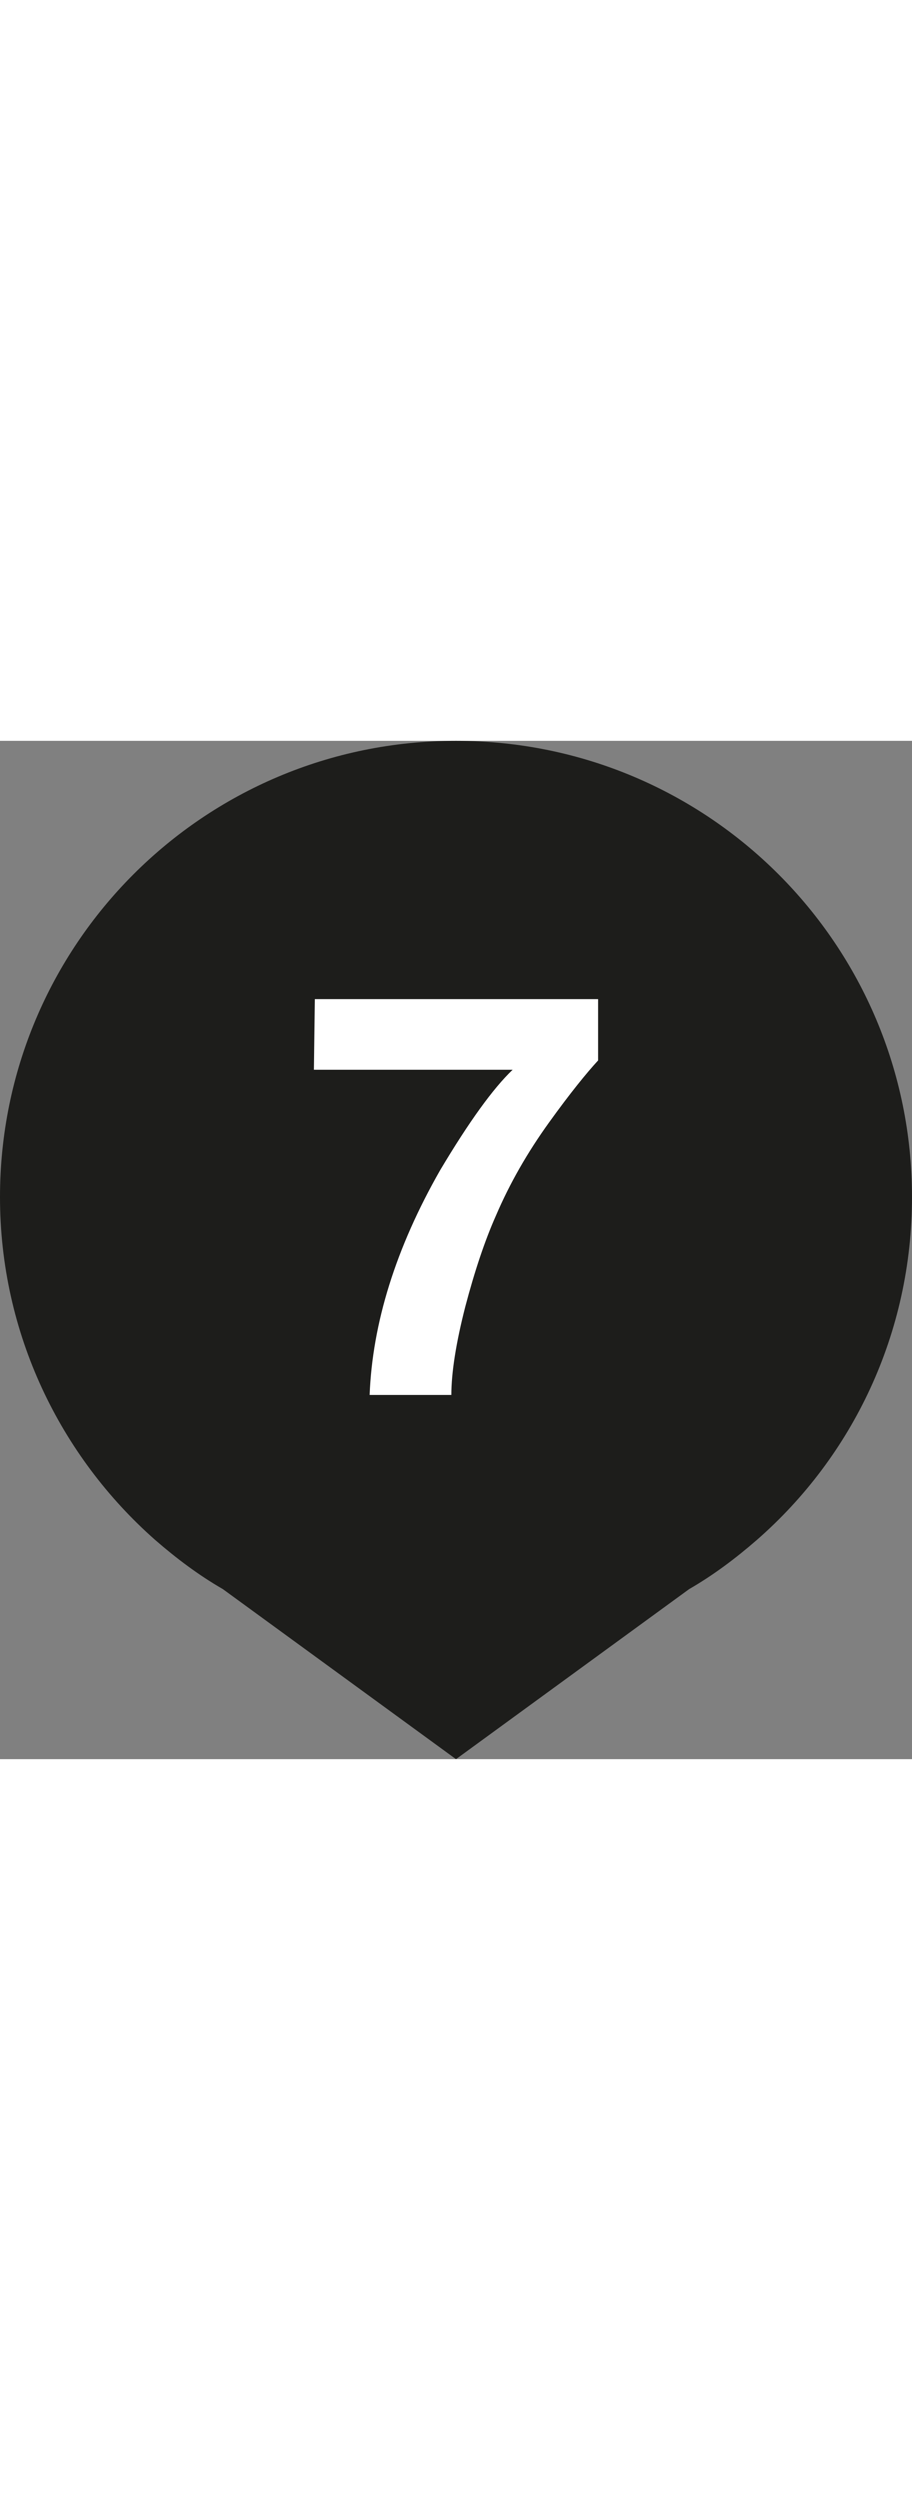
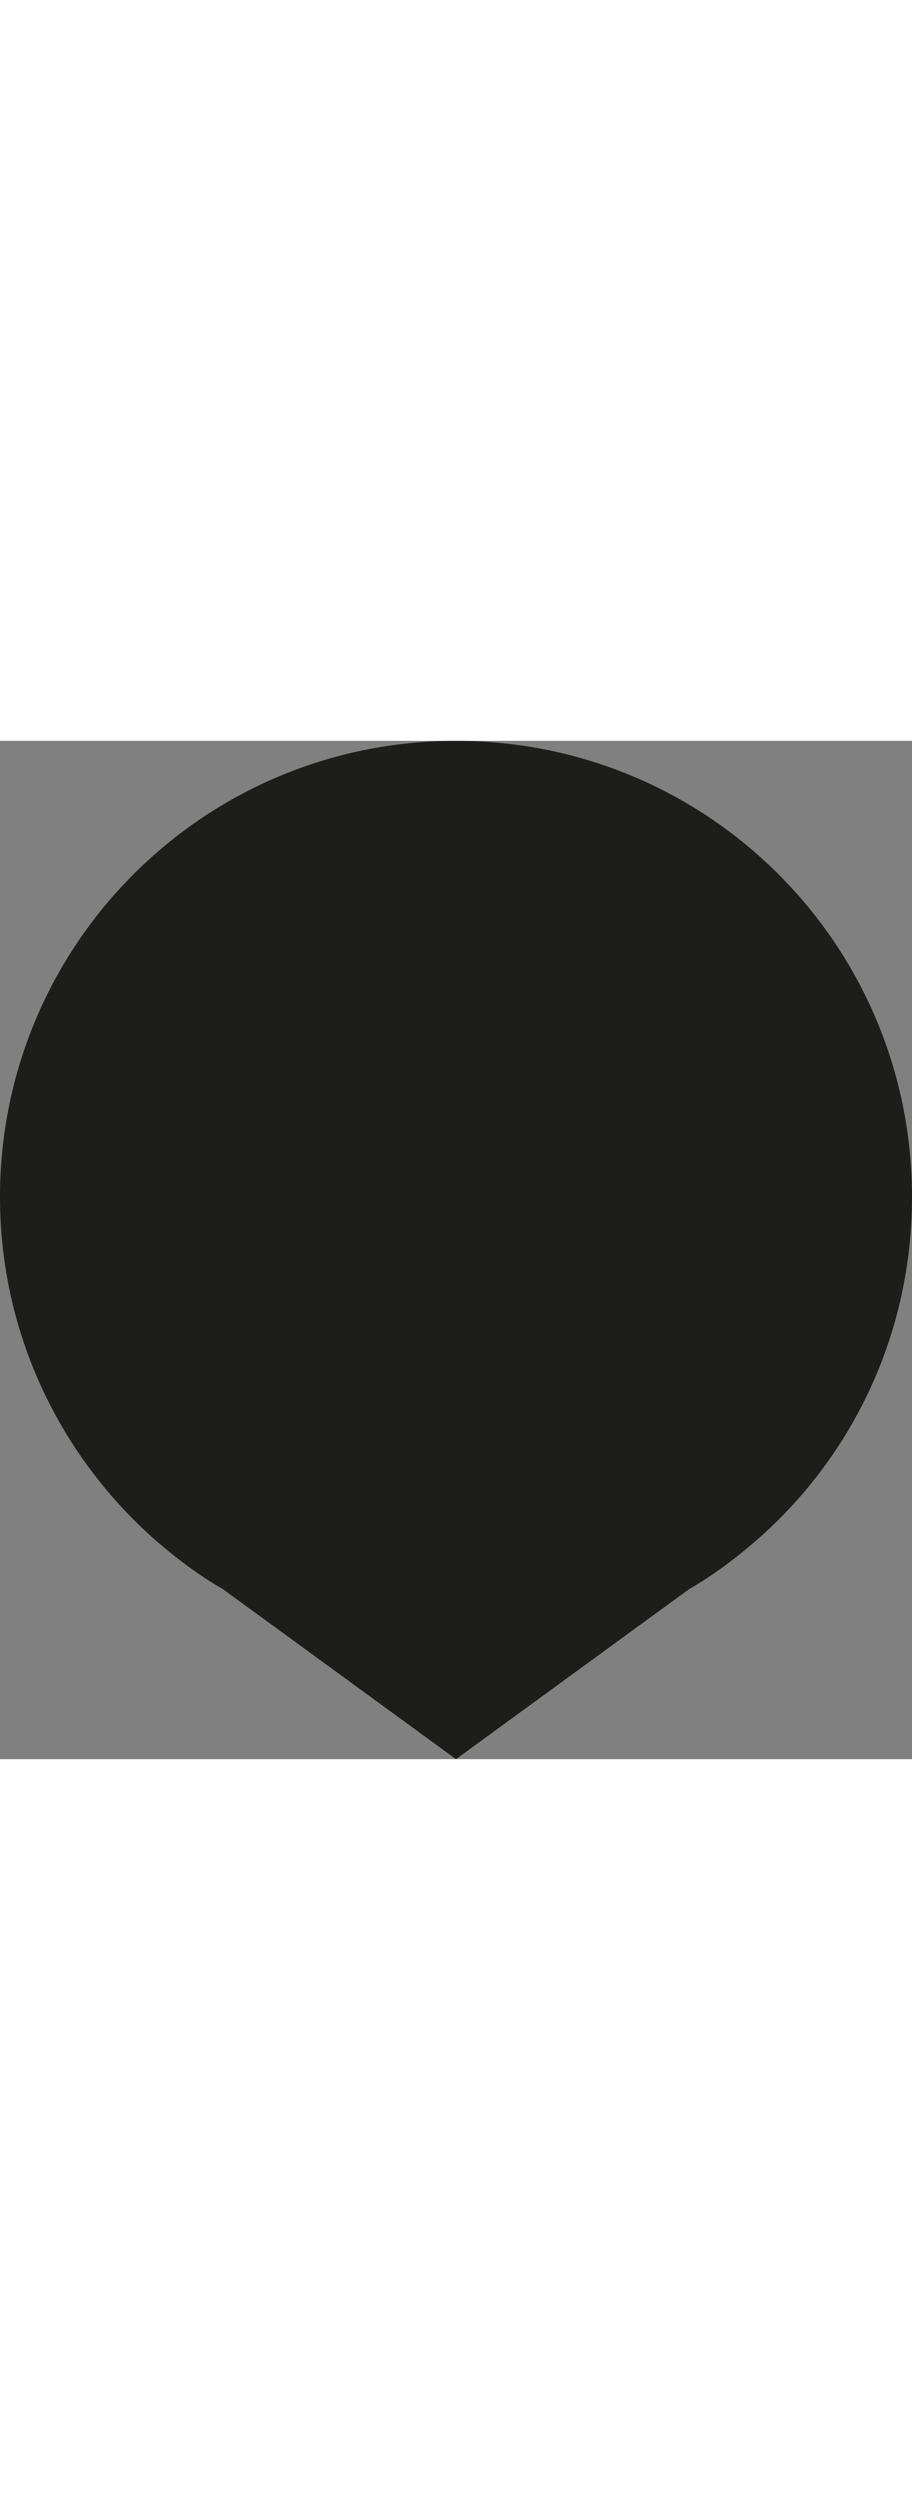
<svg xmlns="http://www.w3.org/2000/svg" version="1.1" id="Capa_1" x="0px" y="0px" viewBox="0 0 98.2 109.6" style="enable-background:new 0 0 98.2 109.6;" xml:space="preserve" width="40">
  <rect x="0" y="0" width="98.2" height="109.6" fill="#808080" stroke="none" />
  <style type="text/css"> .st0{fill:#1D1D1B;} .st1{fill:#FFFFFF;} </style>
  <path class="st0" d="M98.2,49.1C98.2,22,76.3,0,49.1,0S0,22,0,49.1C0,63.8,6.5,77,16.7,86h0l0,0c2.3,2,4.7,3.8,7.3,5.3l25.1,18.3 l25.1-18.3c2.6-1.5,5-3.3,7.3-5.3l0,0h0C91.8,77,98.2,63.8,98.2,49.1z" />
  <g>
-     <path class="st1" d="M59.1,41.1c-2.3,3.2-4.2,6.5-5.7,10c-1.2,2.7-2.3,6-3.3,9.8c-1,3.9-1.5,7.1-1.5,9.5h-8.8 c0.3-7.7,2.8-15.8,7.6-24.2c3.1-5.2,5.7-8.8,7.8-10.8H33.8l0.1-7.6h30.5v6.6C63.2,35.7,61.4,37.9,59.1,41.1z" />
-   </g>
+     </g>
</svg>